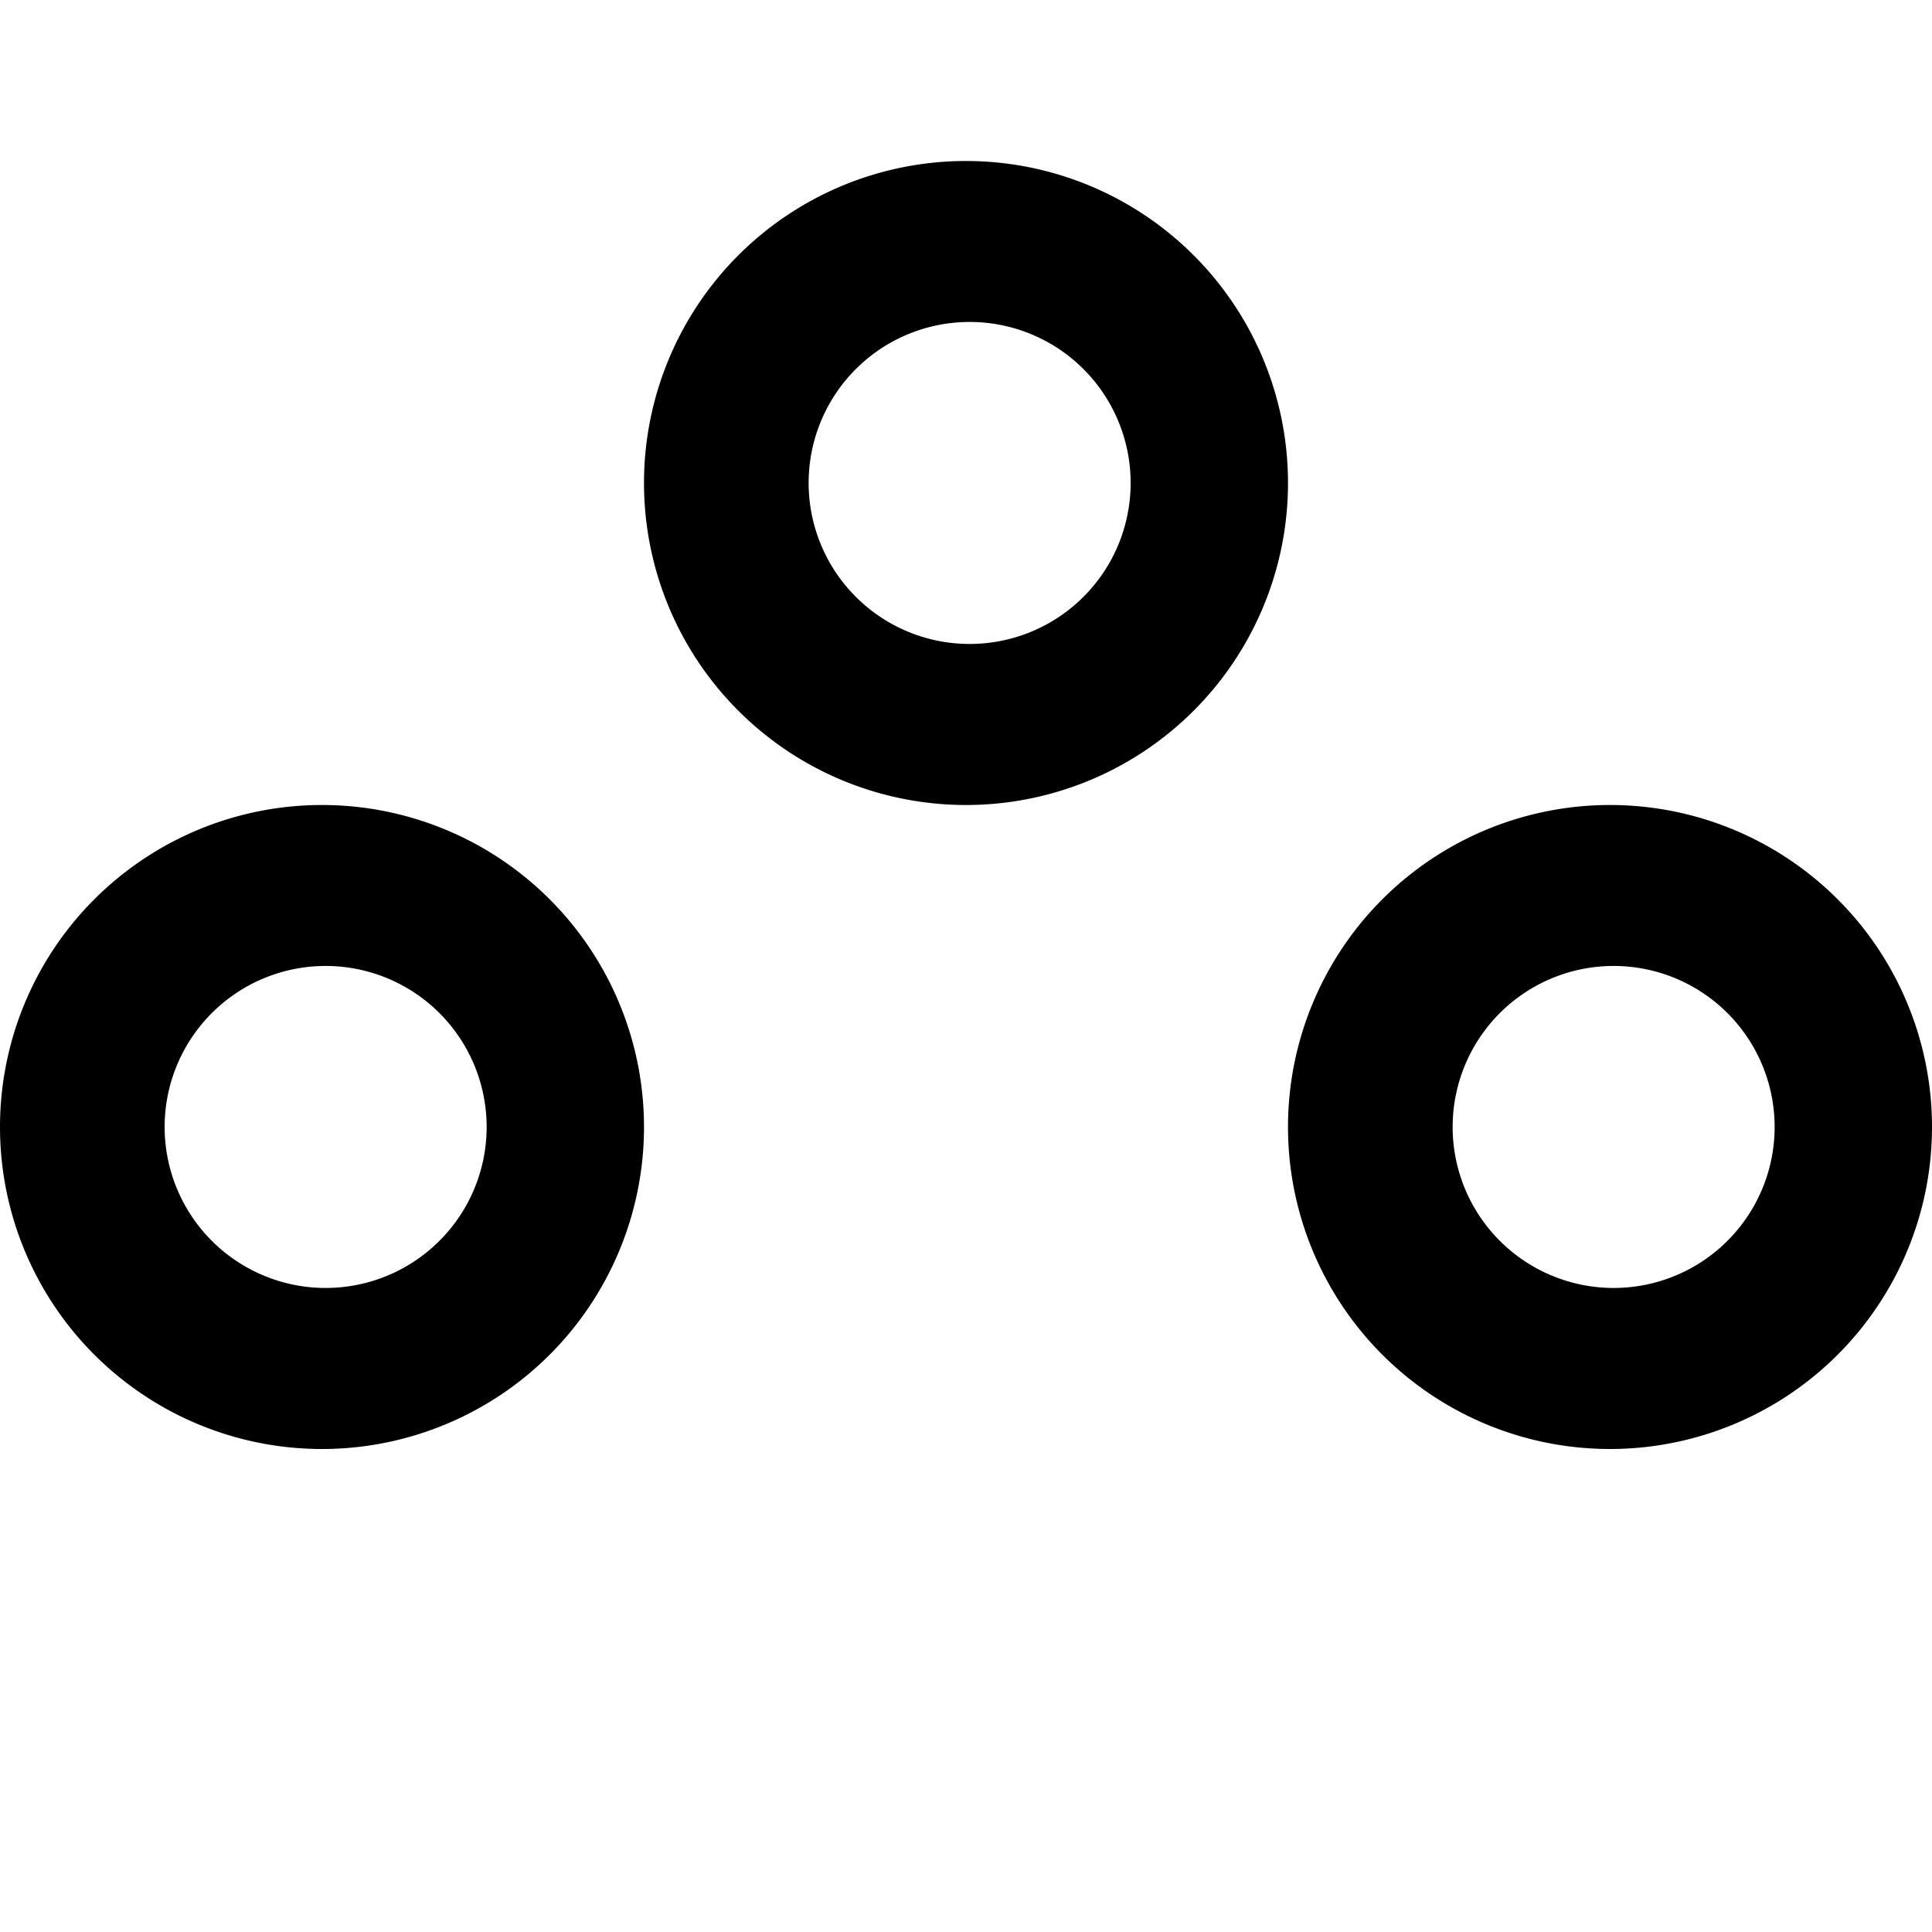
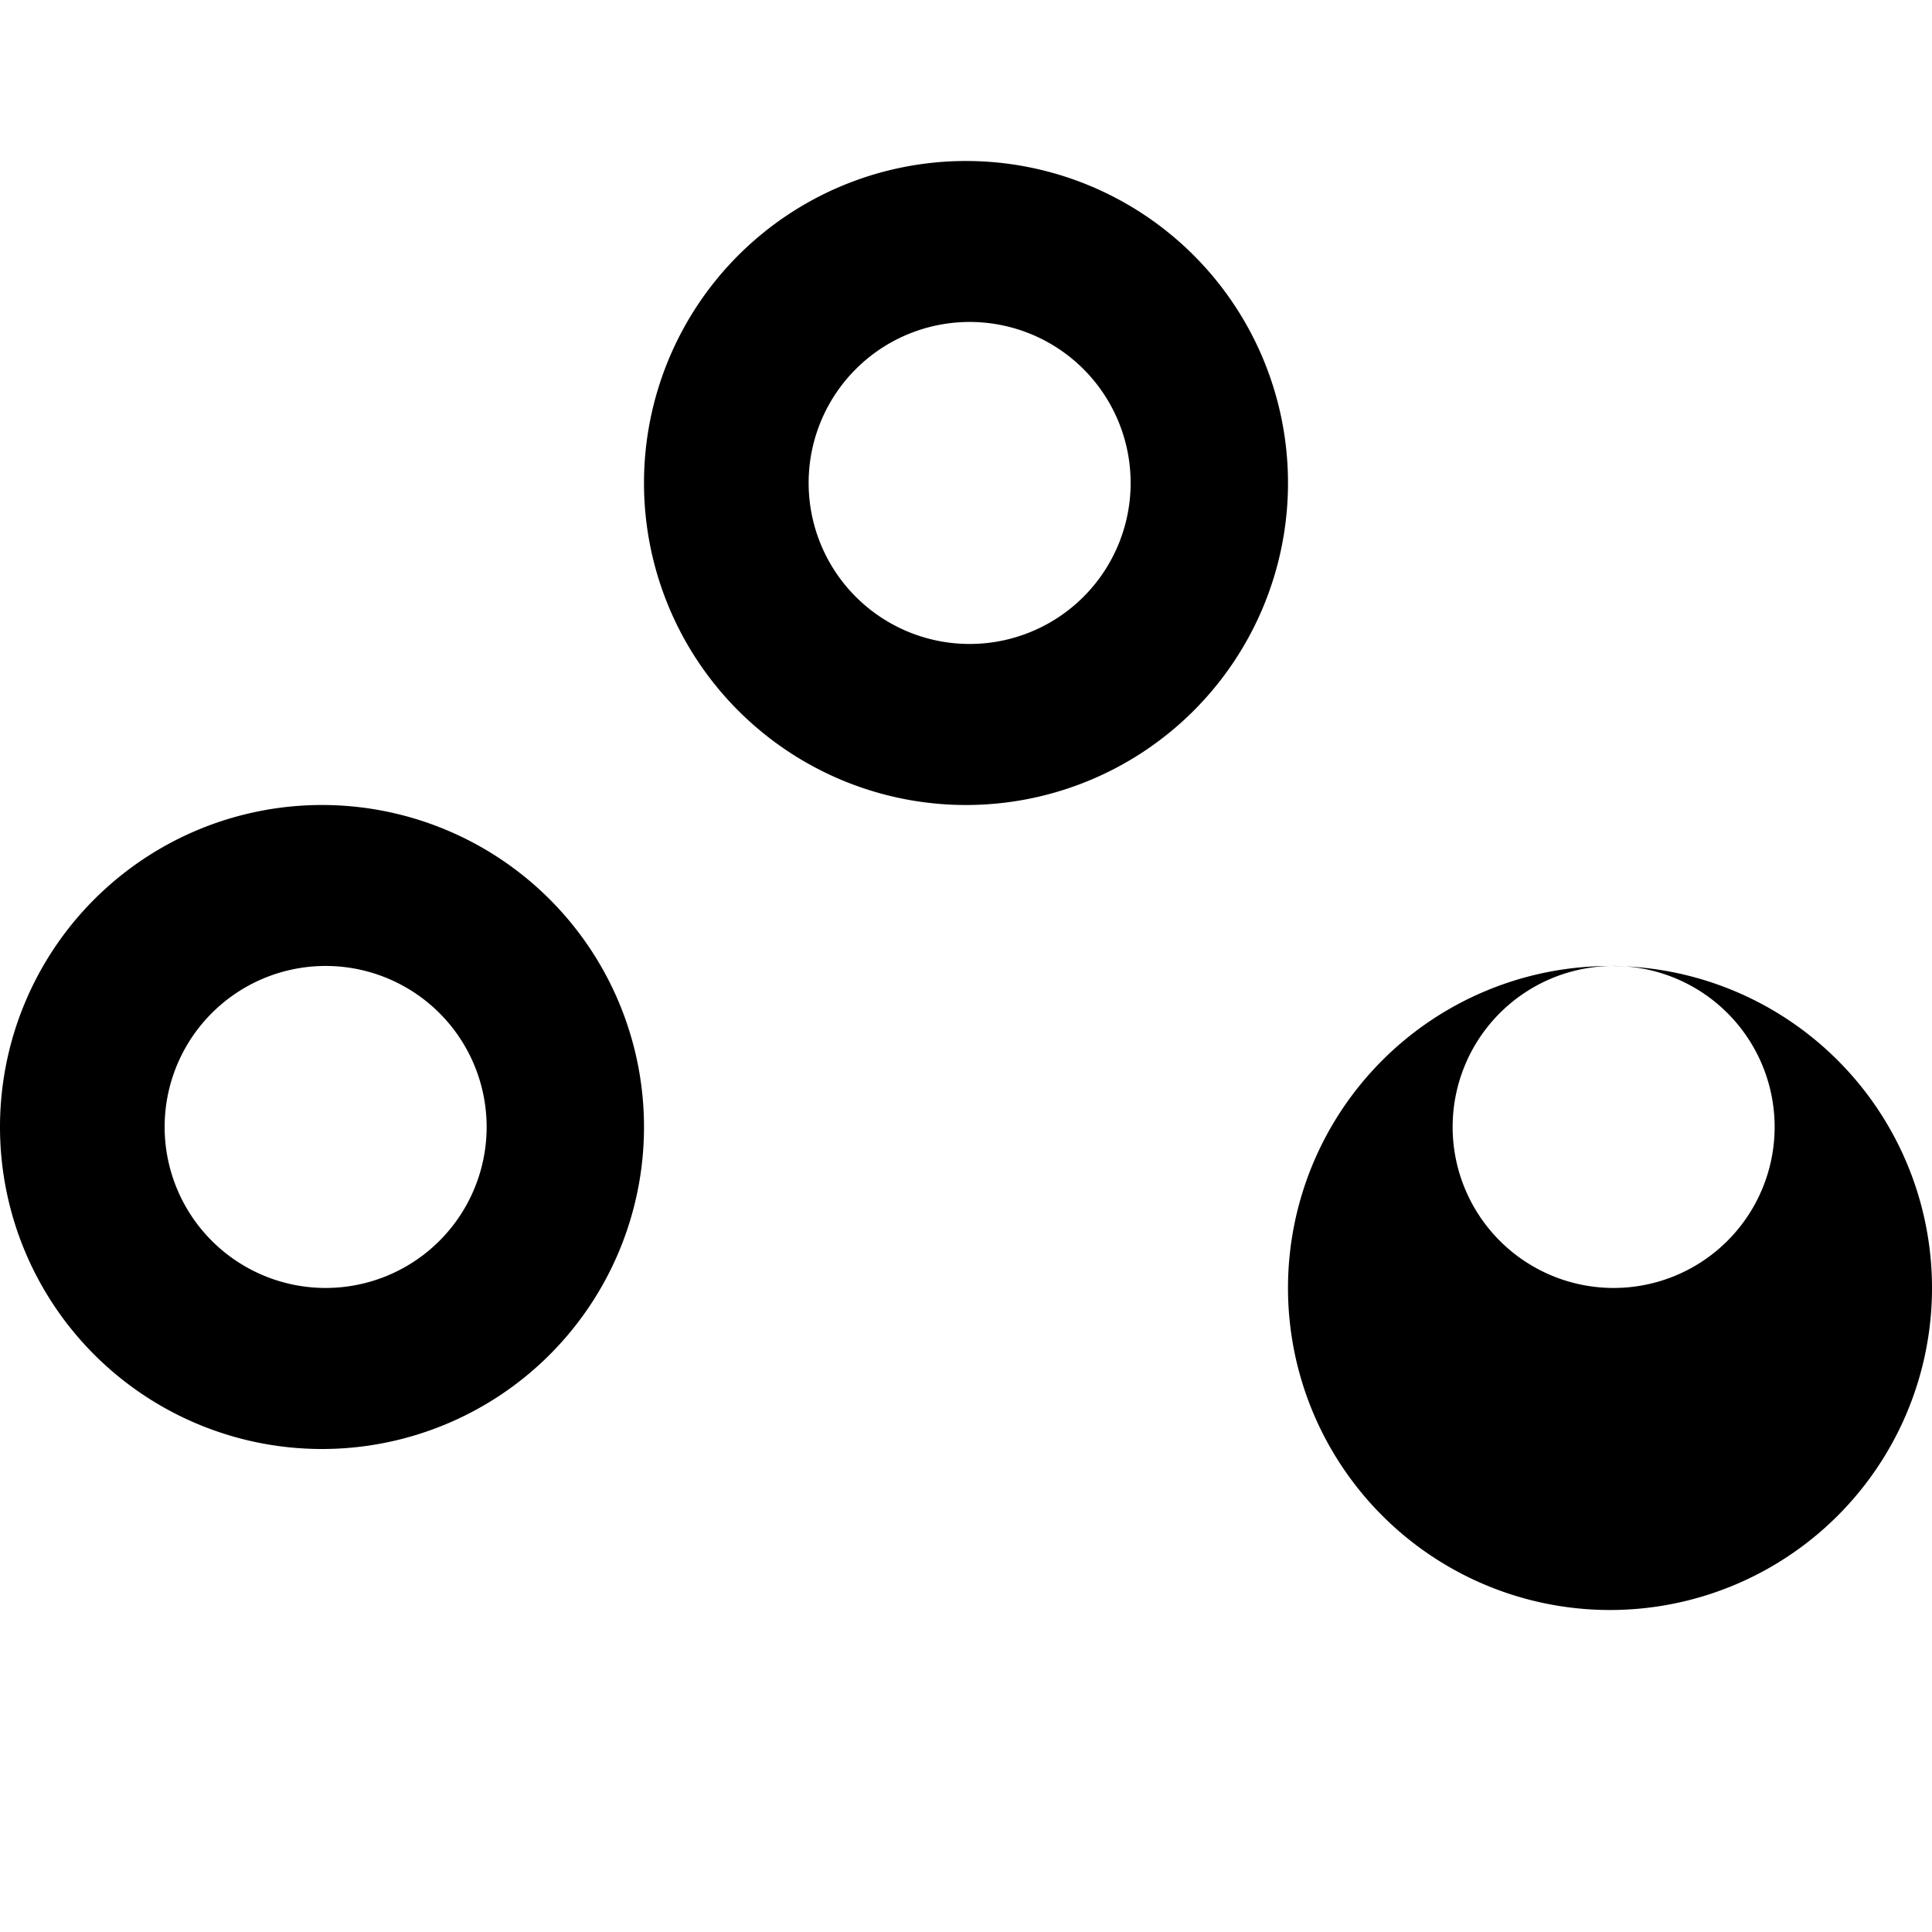
<svg xmlns="http://www.w3.org/2000/svg" viewBox="0 0 24 24">
-   <path d="M12 4a2 2 0 11.001 3.999A2 2 0 0112 4m0-2a4 4 0 100 8 4 4 0 000-8zM4 12a2 2 0 11.001 3.999A2 2 0 014 12m0-2a4 4 0 100 8 4 4 0 000-8zm16 2a2 2 0 11.001 3.999A2 2 0 0120 12m0-2a4 4 0 100 8 4 4 0 000-8z" />
+   <path d="M12 4a2 2 0 11.001 3.999A2 2 0 0112 4m0-2a4 4 0 100 8 4 4 0 000-8zM4 12a2 2 0 11.001 3.999A2 2 0 014 12m0-2a4 4 0 100 8 4 4 0 000-8zm16 2a2 2 0 11.001 3.999A2 2 0 0120 12a4 4 0 100 8 4 4 0 000-8z" />
</svg>